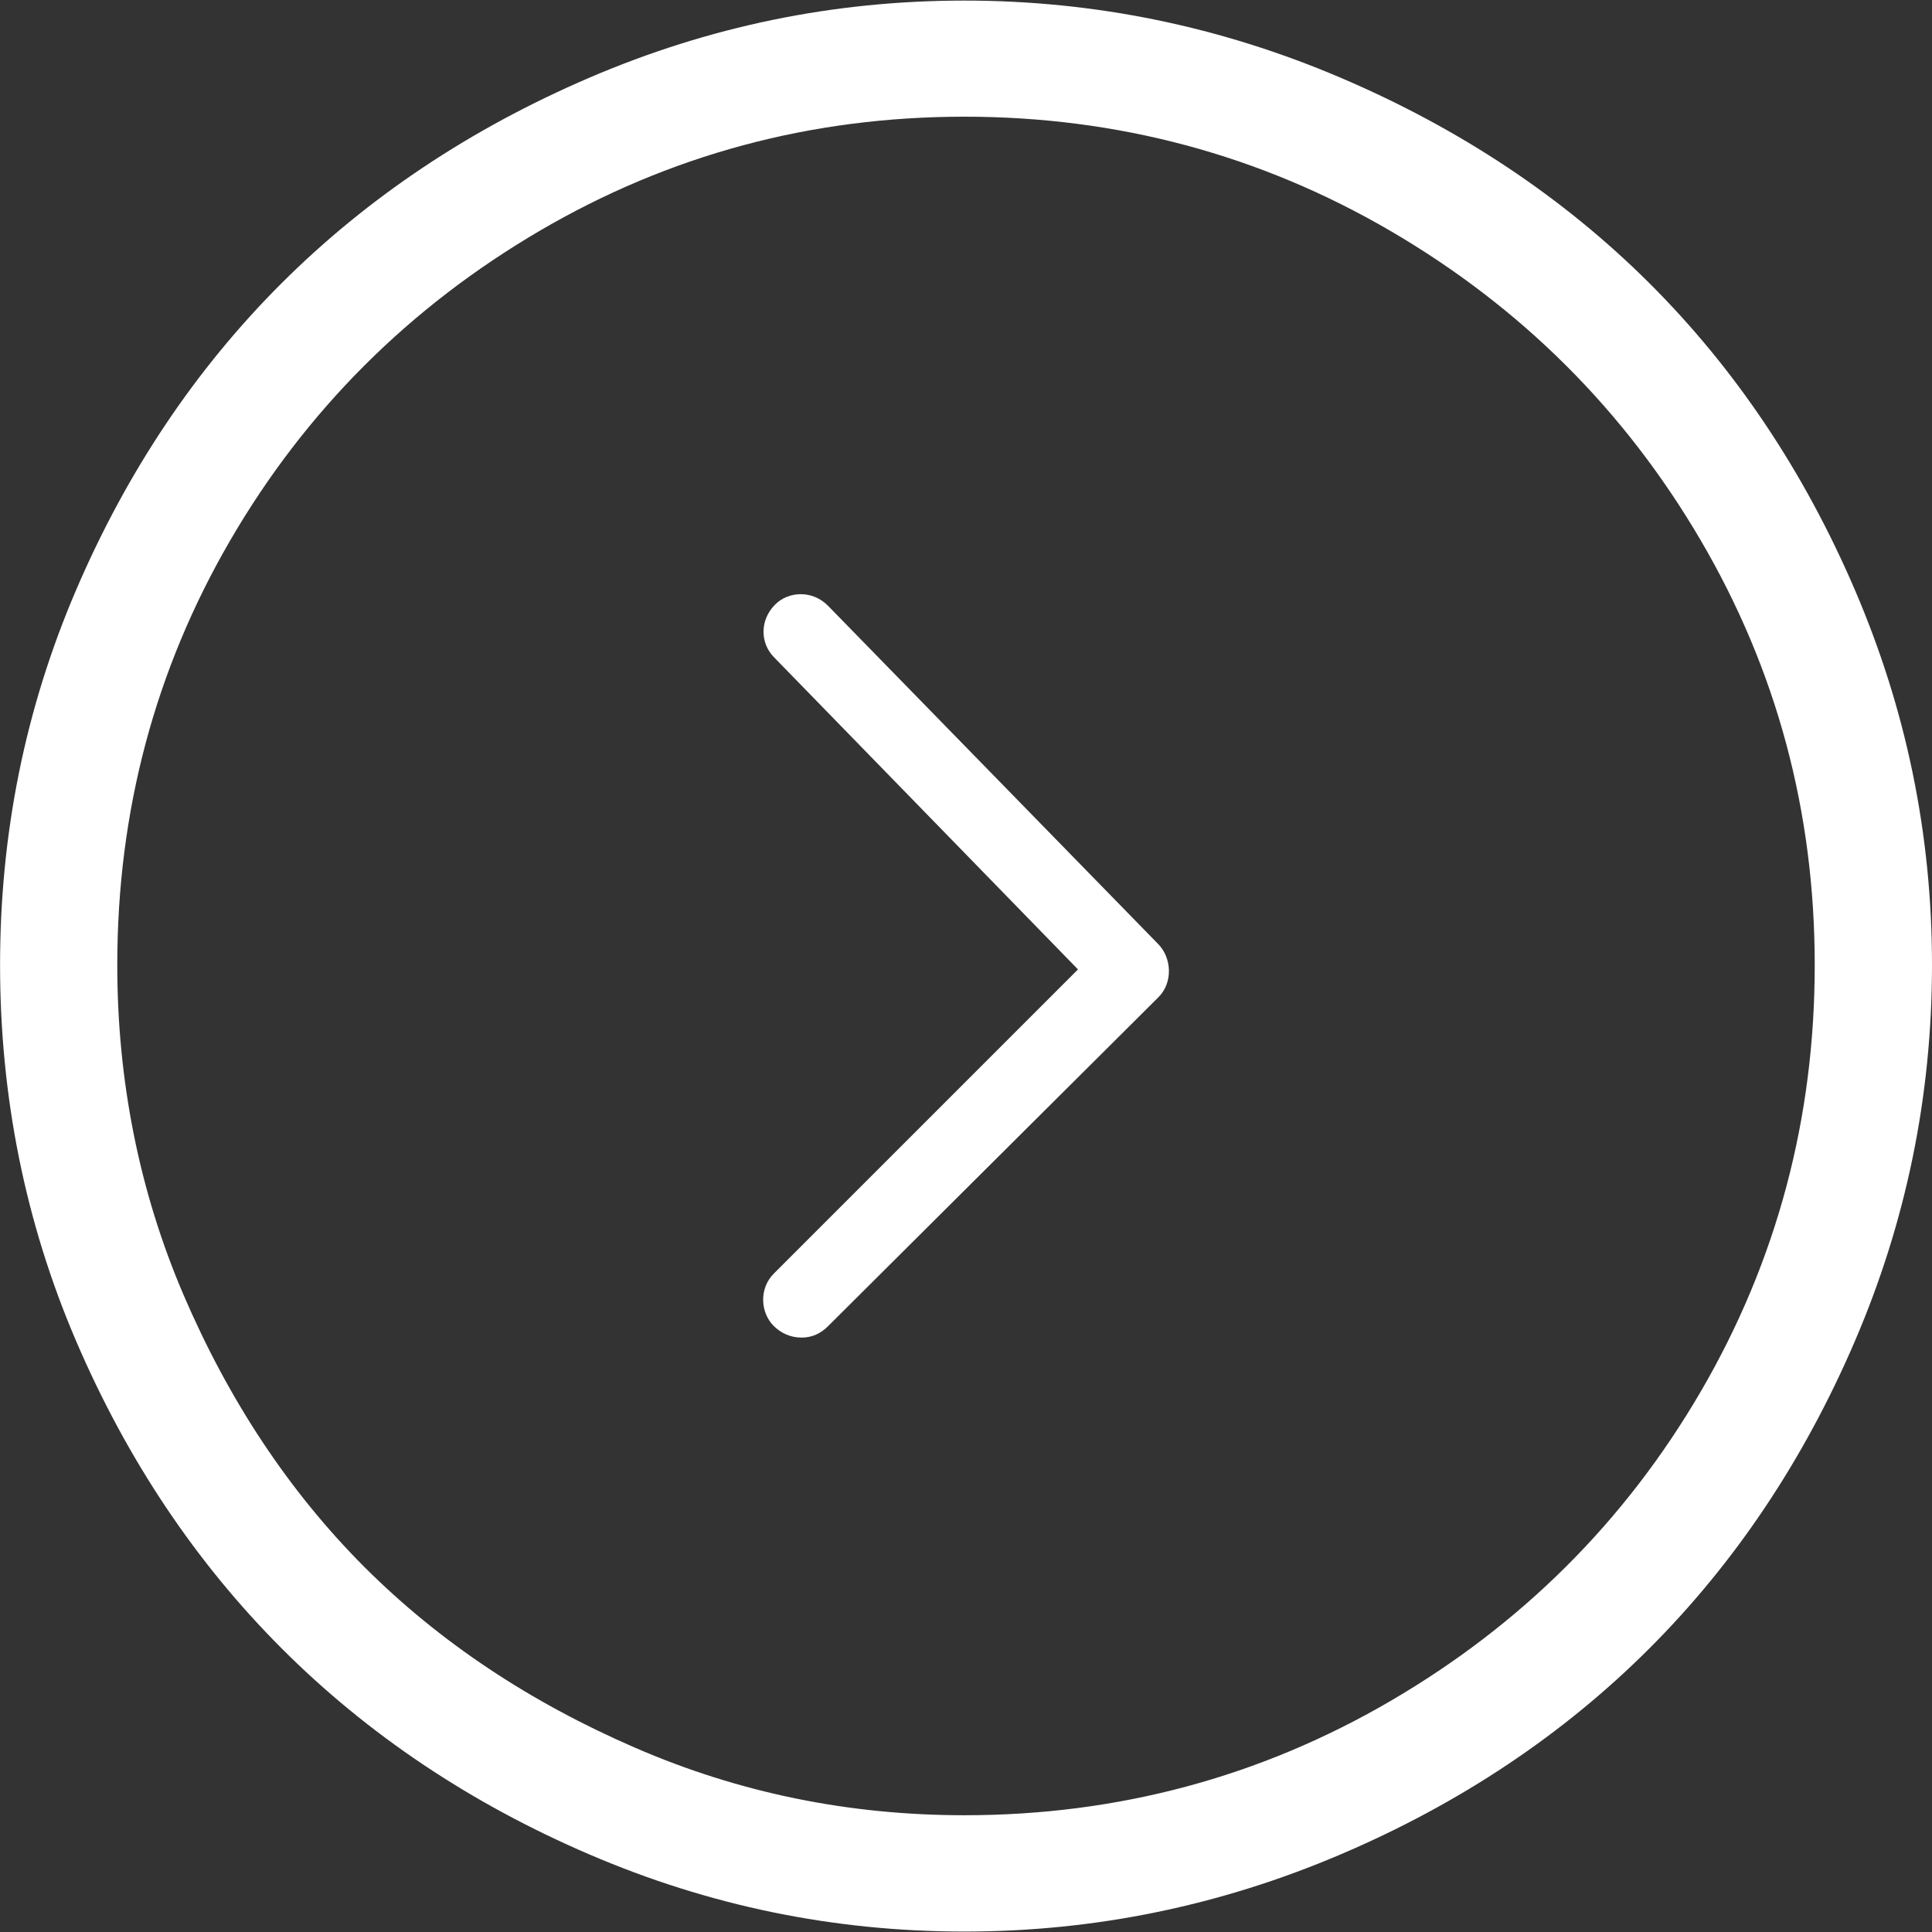
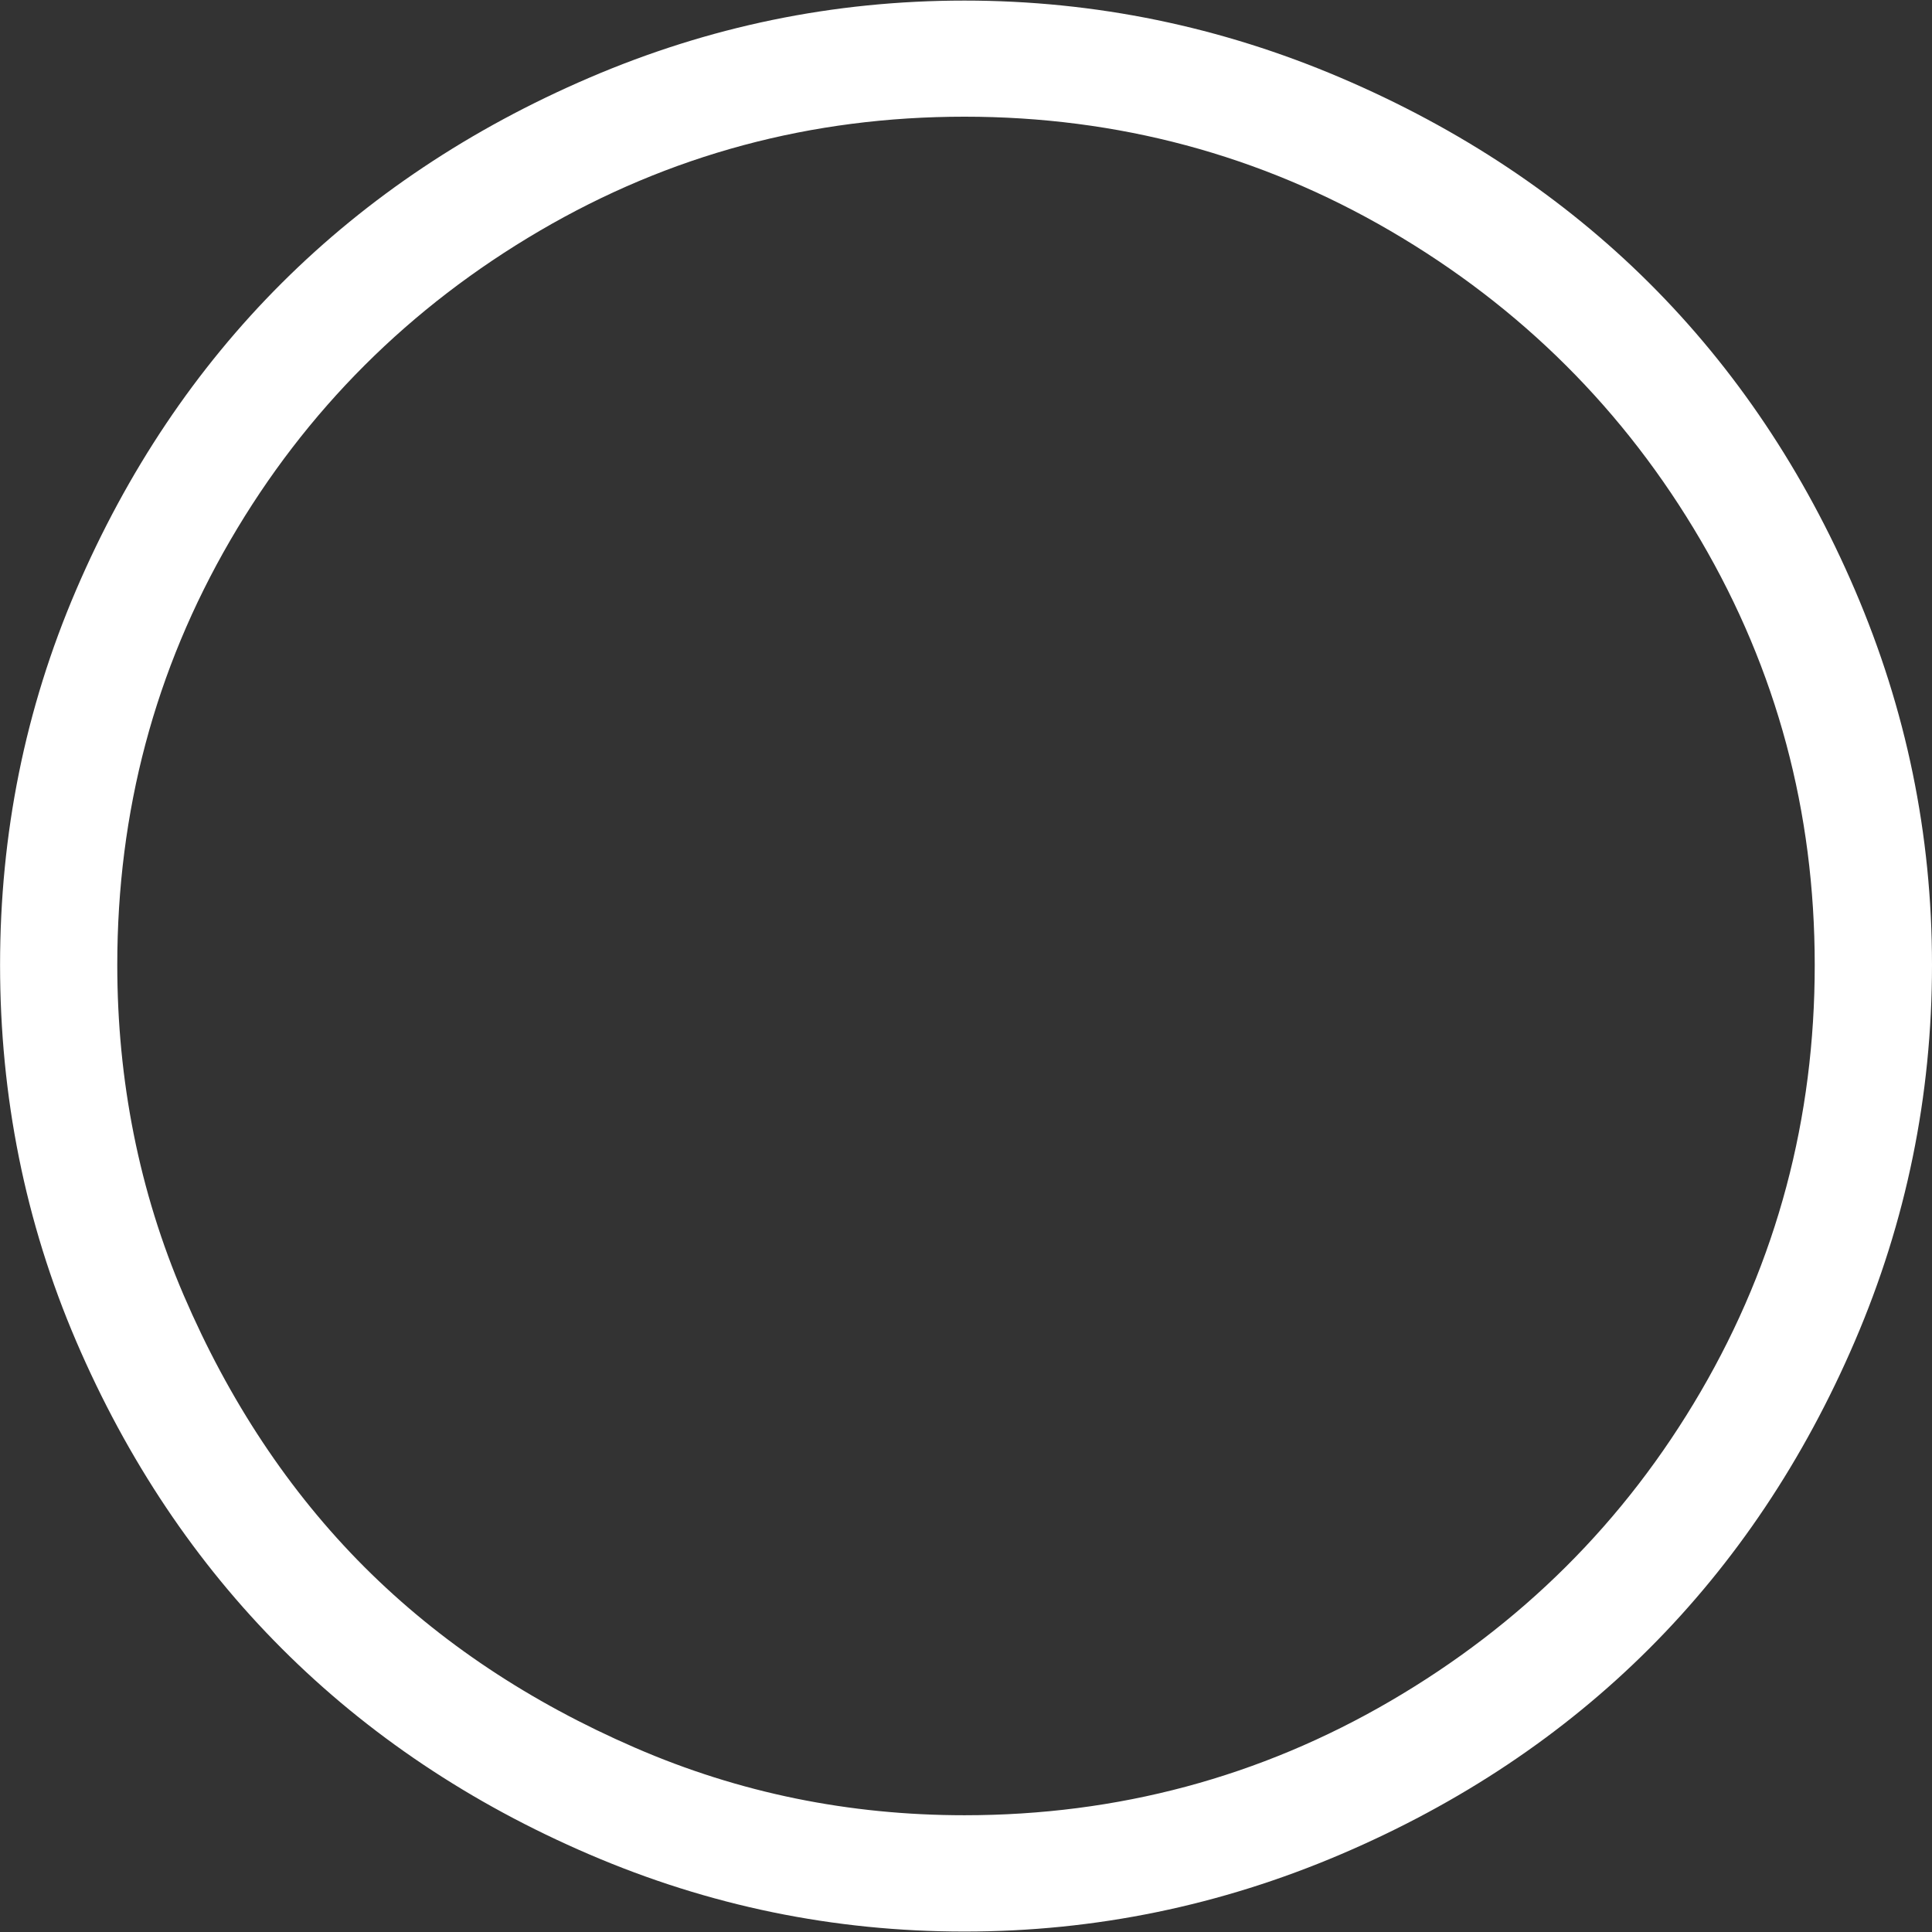
<svg xmlns="http://www.w3.org/2000/svg" version="1.1" id="Capa_1" x="0px" y="0px" width="30px" height="30px" viewBox="291 291 30 30" enable-background="new 291 291 30 30" xml:space="preserve">
  <rect x="291" y="291" width="30" height="30" fill="#333333" stroke="none" />
  <g>
    <path fill="#FFFFFF" d="M319.803,300.161c-1.582-3.687-4.27-6.369-7.988-7.955c-1.857-0.792-3.806-1.197-5.839-1.197   c-2.034,0-3.967,0.401-5.823,1.197c-3.688,1.582-6.387,4.262-7.971,7.955c-0.794,1.851-1.181,3.789-1.181,5.823   c0,2.034,0.387,3.989,1.181,5.84c1.584,3.693,4.284,6.39,7.971,7.972c1.856,0.797,3.789,1.197,5.823,1.197s3.981-0.405,5.839-1.197   c3.719-1.586,6.406-4.285,7.988-7.972c0.797-1.856,1.197-3.806,1.197-5.84C321,303.95,320.6,302.018,319.803,300.161z    M317.408,312.61c-1.178,2.02-2.791,3.622-4.822,4.806c-2.02,1.178-4.232,1.771-6.61,1.771c-1.788,0-3.494-0.344-5.118-1.05   c-1.624-0.705-3.026-1.632-4.199-2.804c-1.173-1.174-2.106-2.59-2.805-4.217c-0.696-1.62-1.033-3.346-1.033-5.133   c0-2.379,0.584-4.58,1.755-6.594c1.175-2.021,2.789-3.625,4.806-4.806c2.018-1.181,4.216-1.771,6.594-1.771   c2.378,0,4.591,0.594,6.61,1.771c2.031,1.185,3.641,2.789,4.822,4.806c1.181,2.017,1.771,4.215,1.771,6.594   C319.18,308.361,318.593,310.578,317.408,312.61z" />
-     <path fill="#FFFFFF" d="M303.86,300.409c-0.24-0.247-0.613-0.233-0.824-0.021c-0.243,0.243-0.23,0.6-0.021,0.814l4.724,4.851   l-4.724,4.724c-0.228,0.228-0.211,0.603,0,0.813c0.117,0.116,0.265,0.18,0.434,0.18c0.159,0,0.296-0.063,0.412-0.18l5.126-5.104   c0.229-0.227,0.208-0.61,0-0.824L303.86,300.409z" />
  </g>
</svg>